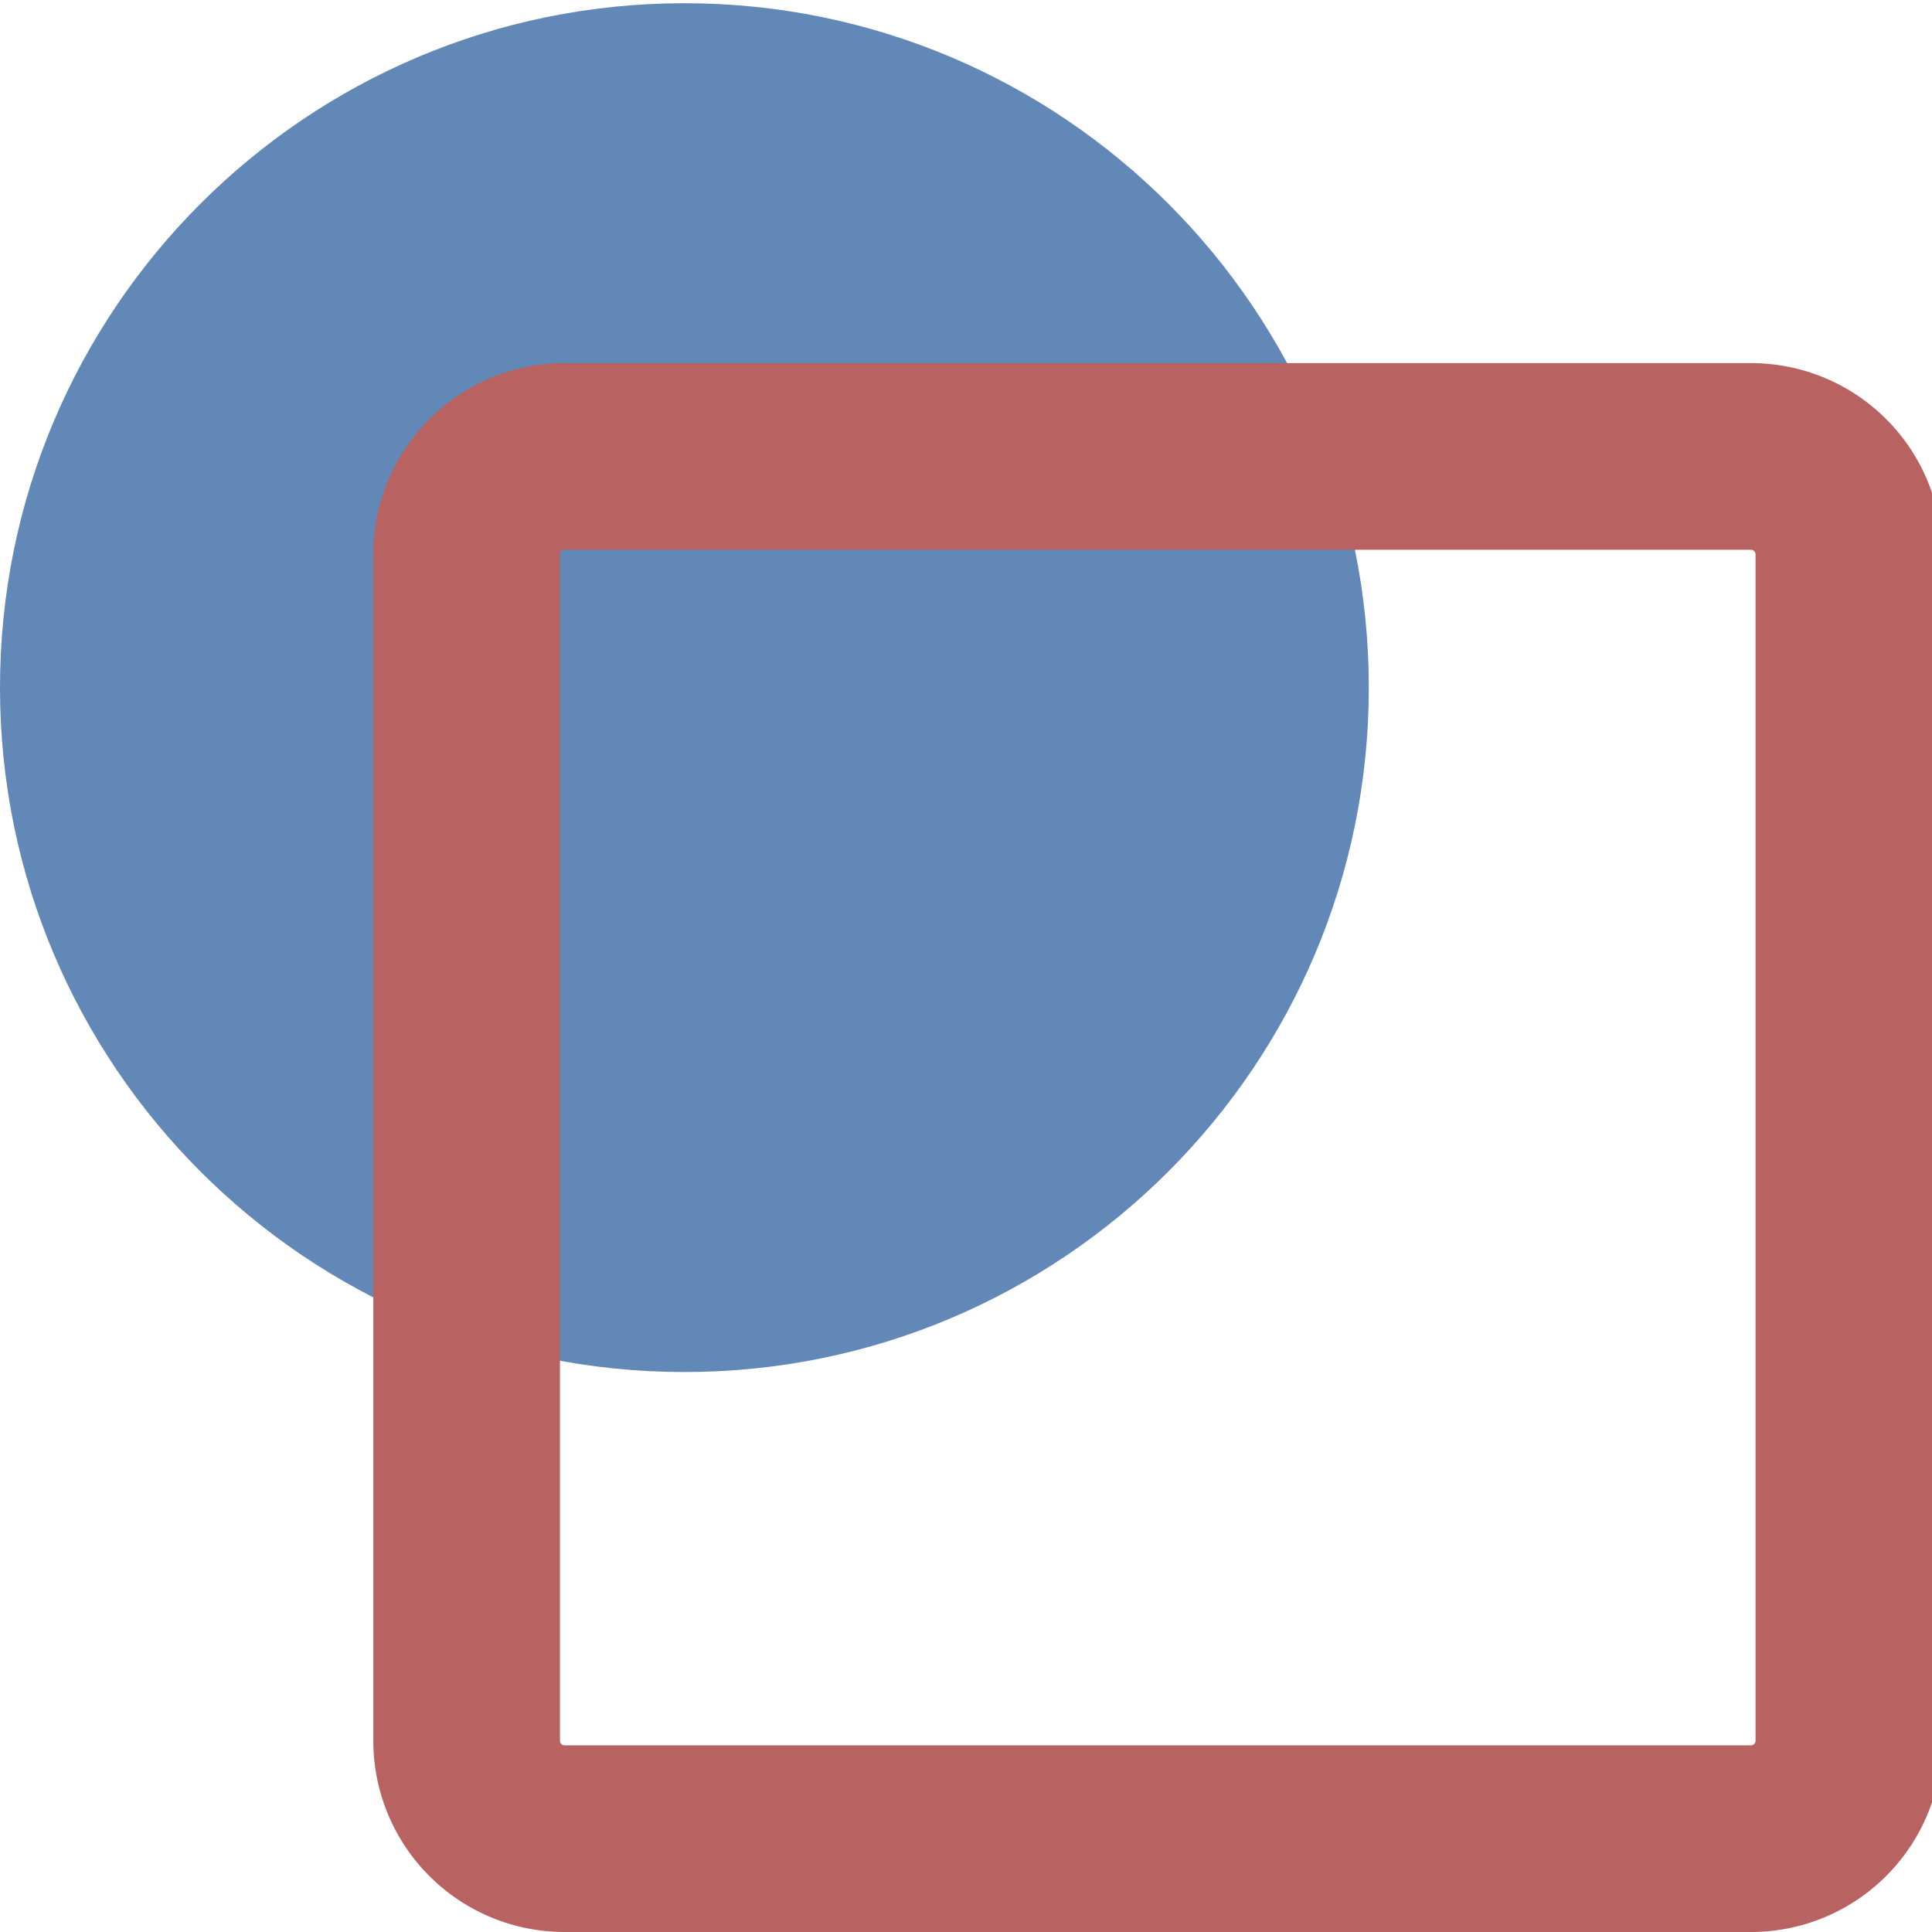
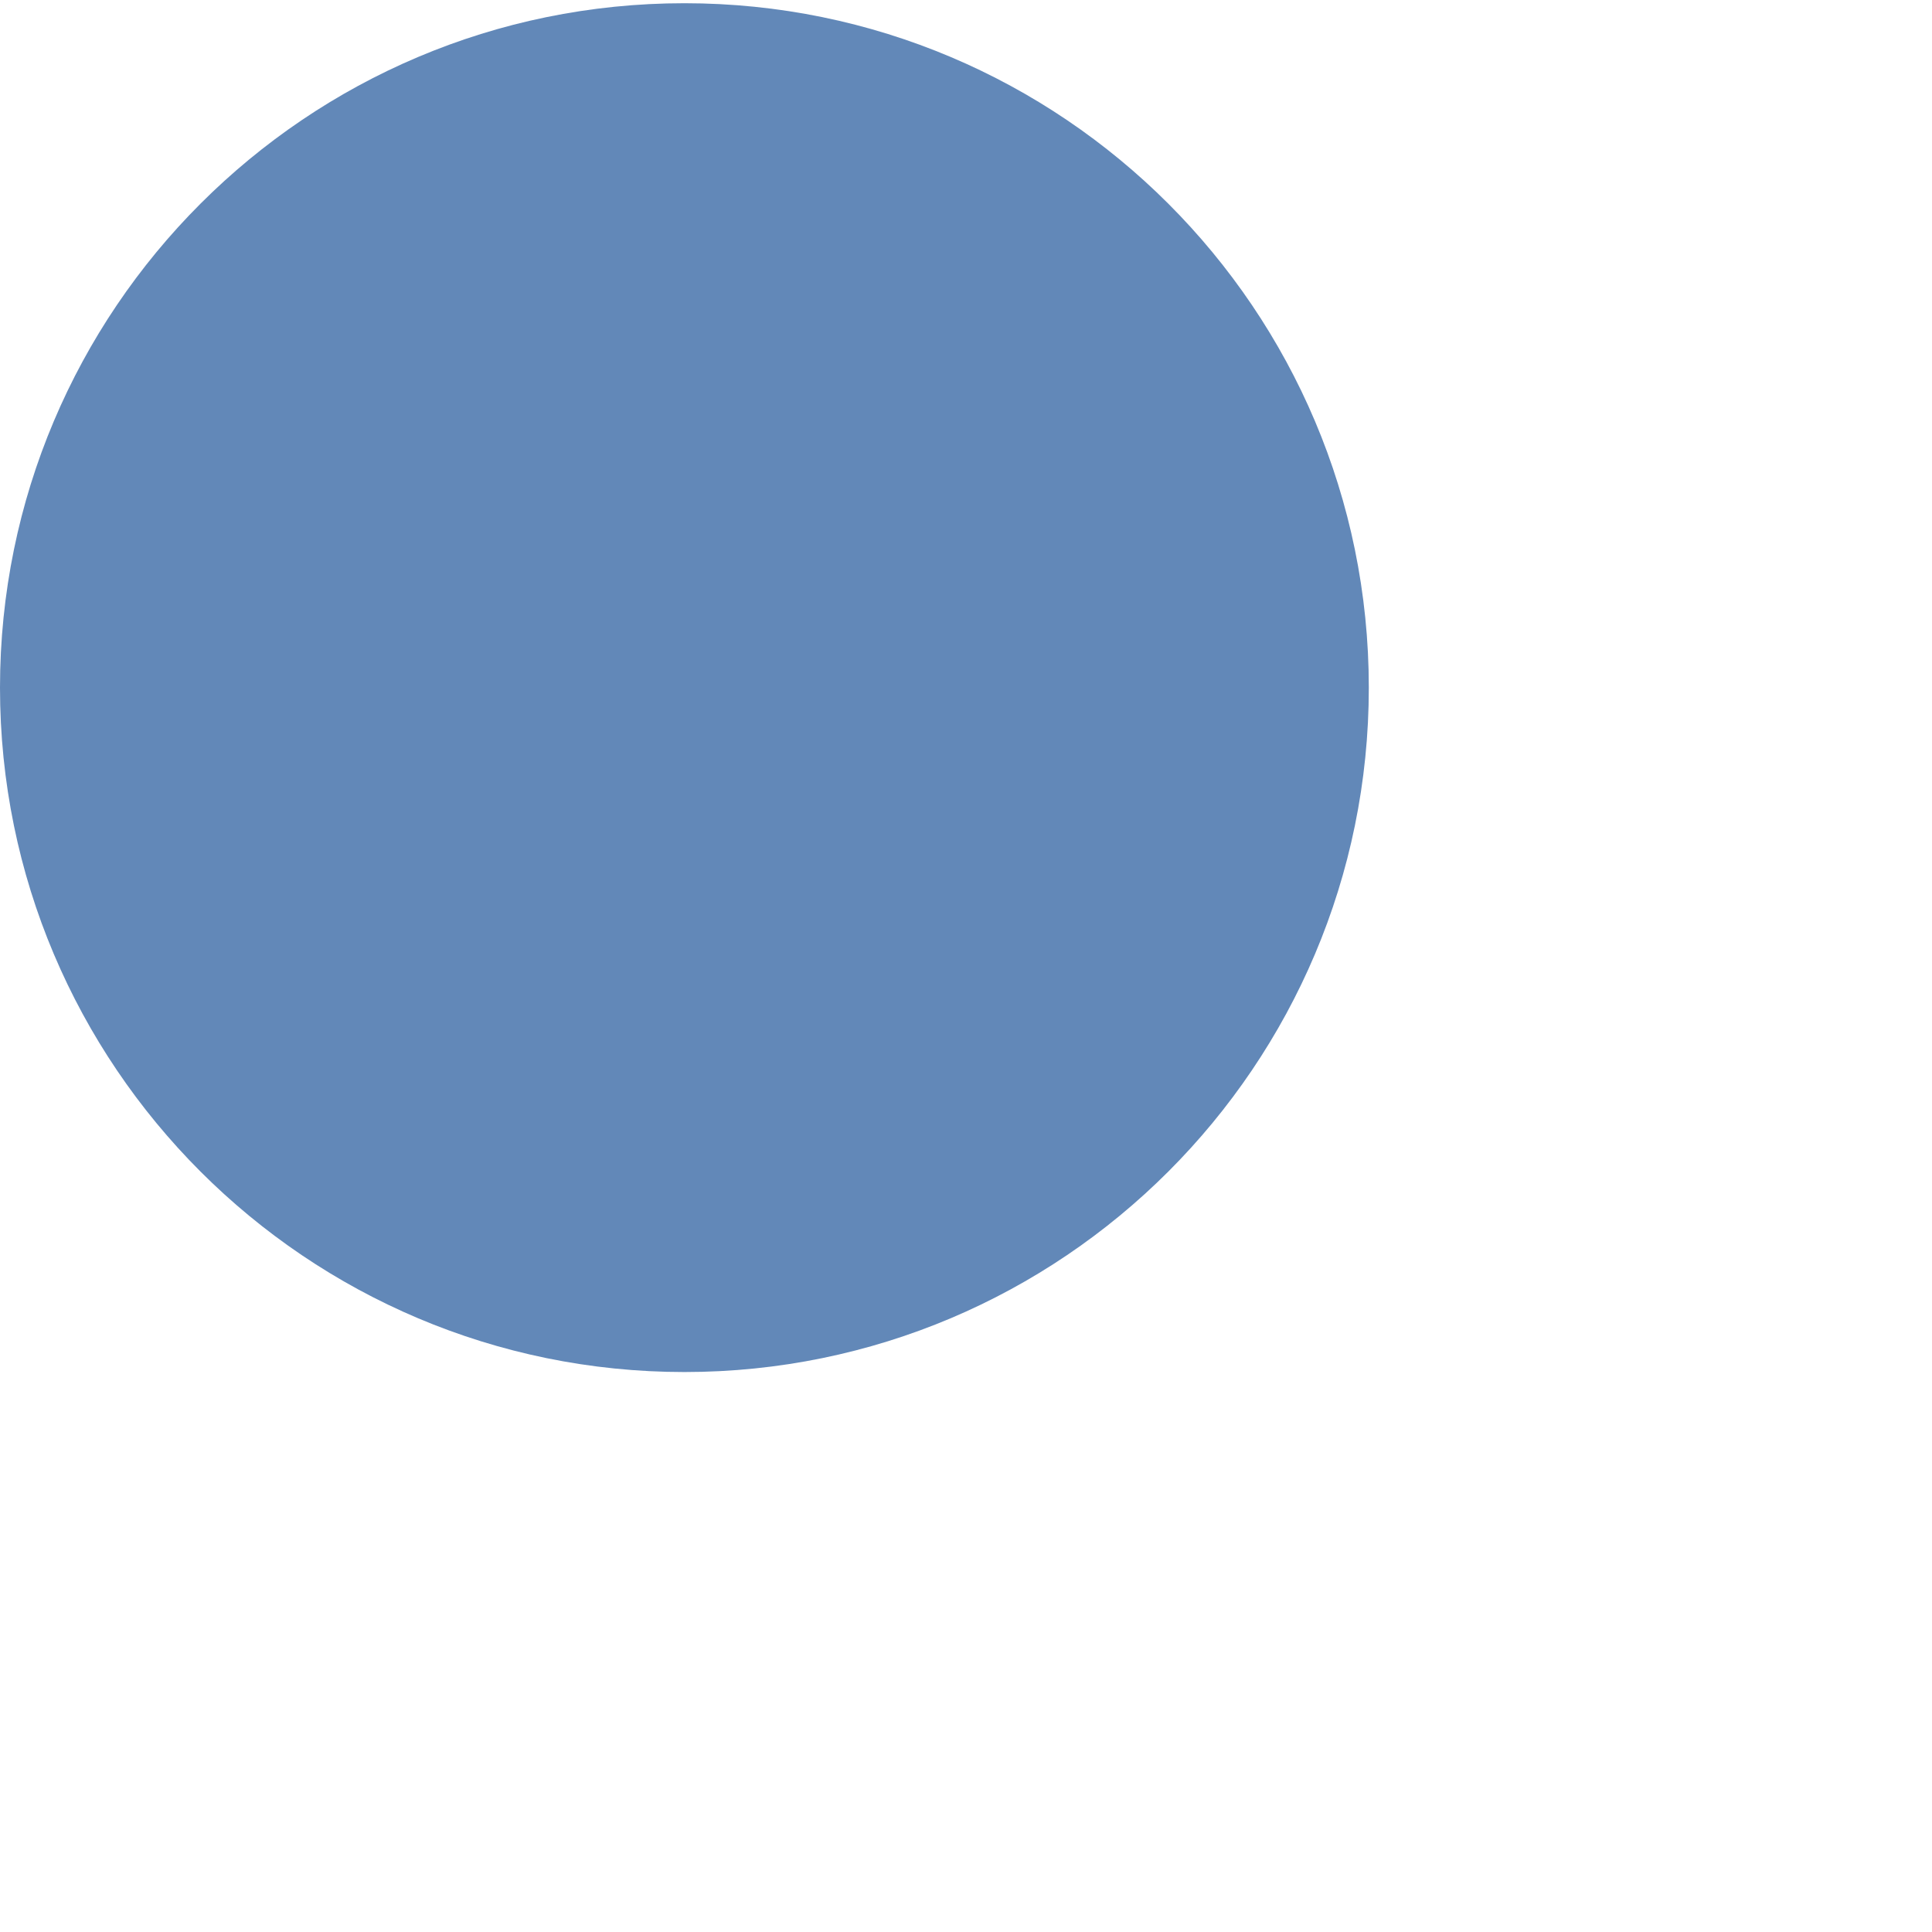
<svg xmlns="http://www.w3.org/2000/svg" xml:space="preserve" width="310.518" height="310.518">
  <path d="M220 110.518c0 60.741-49.258 110-110 110s-110-49.259-110-110c0-60.742 49.258-110 110-110s110 49.258 110 110z" style="fill:#6288b8;fill-opacity:1;fill-rule:nonzero;stroke:none;stroke-width:.99" />
-   <path d="M90.76 73.36h190.638c8.72 0 15.76 7.04 15.76 15.76v190.638c0 8.72-7.04 15.76-15.76 15.76H90.76A15.74 15.74 0 0 1 75 279.758V89.119c0-8.72 7.04-15.76 15.76-15.76z" style="fill:none;fill-opacity:1;fill-rule:nonzero;stroke:#b86262;stroke-width:30;stroke-miterlimit:4;stroke-dasharray:none;stroke-opacity:1" />
</svg>